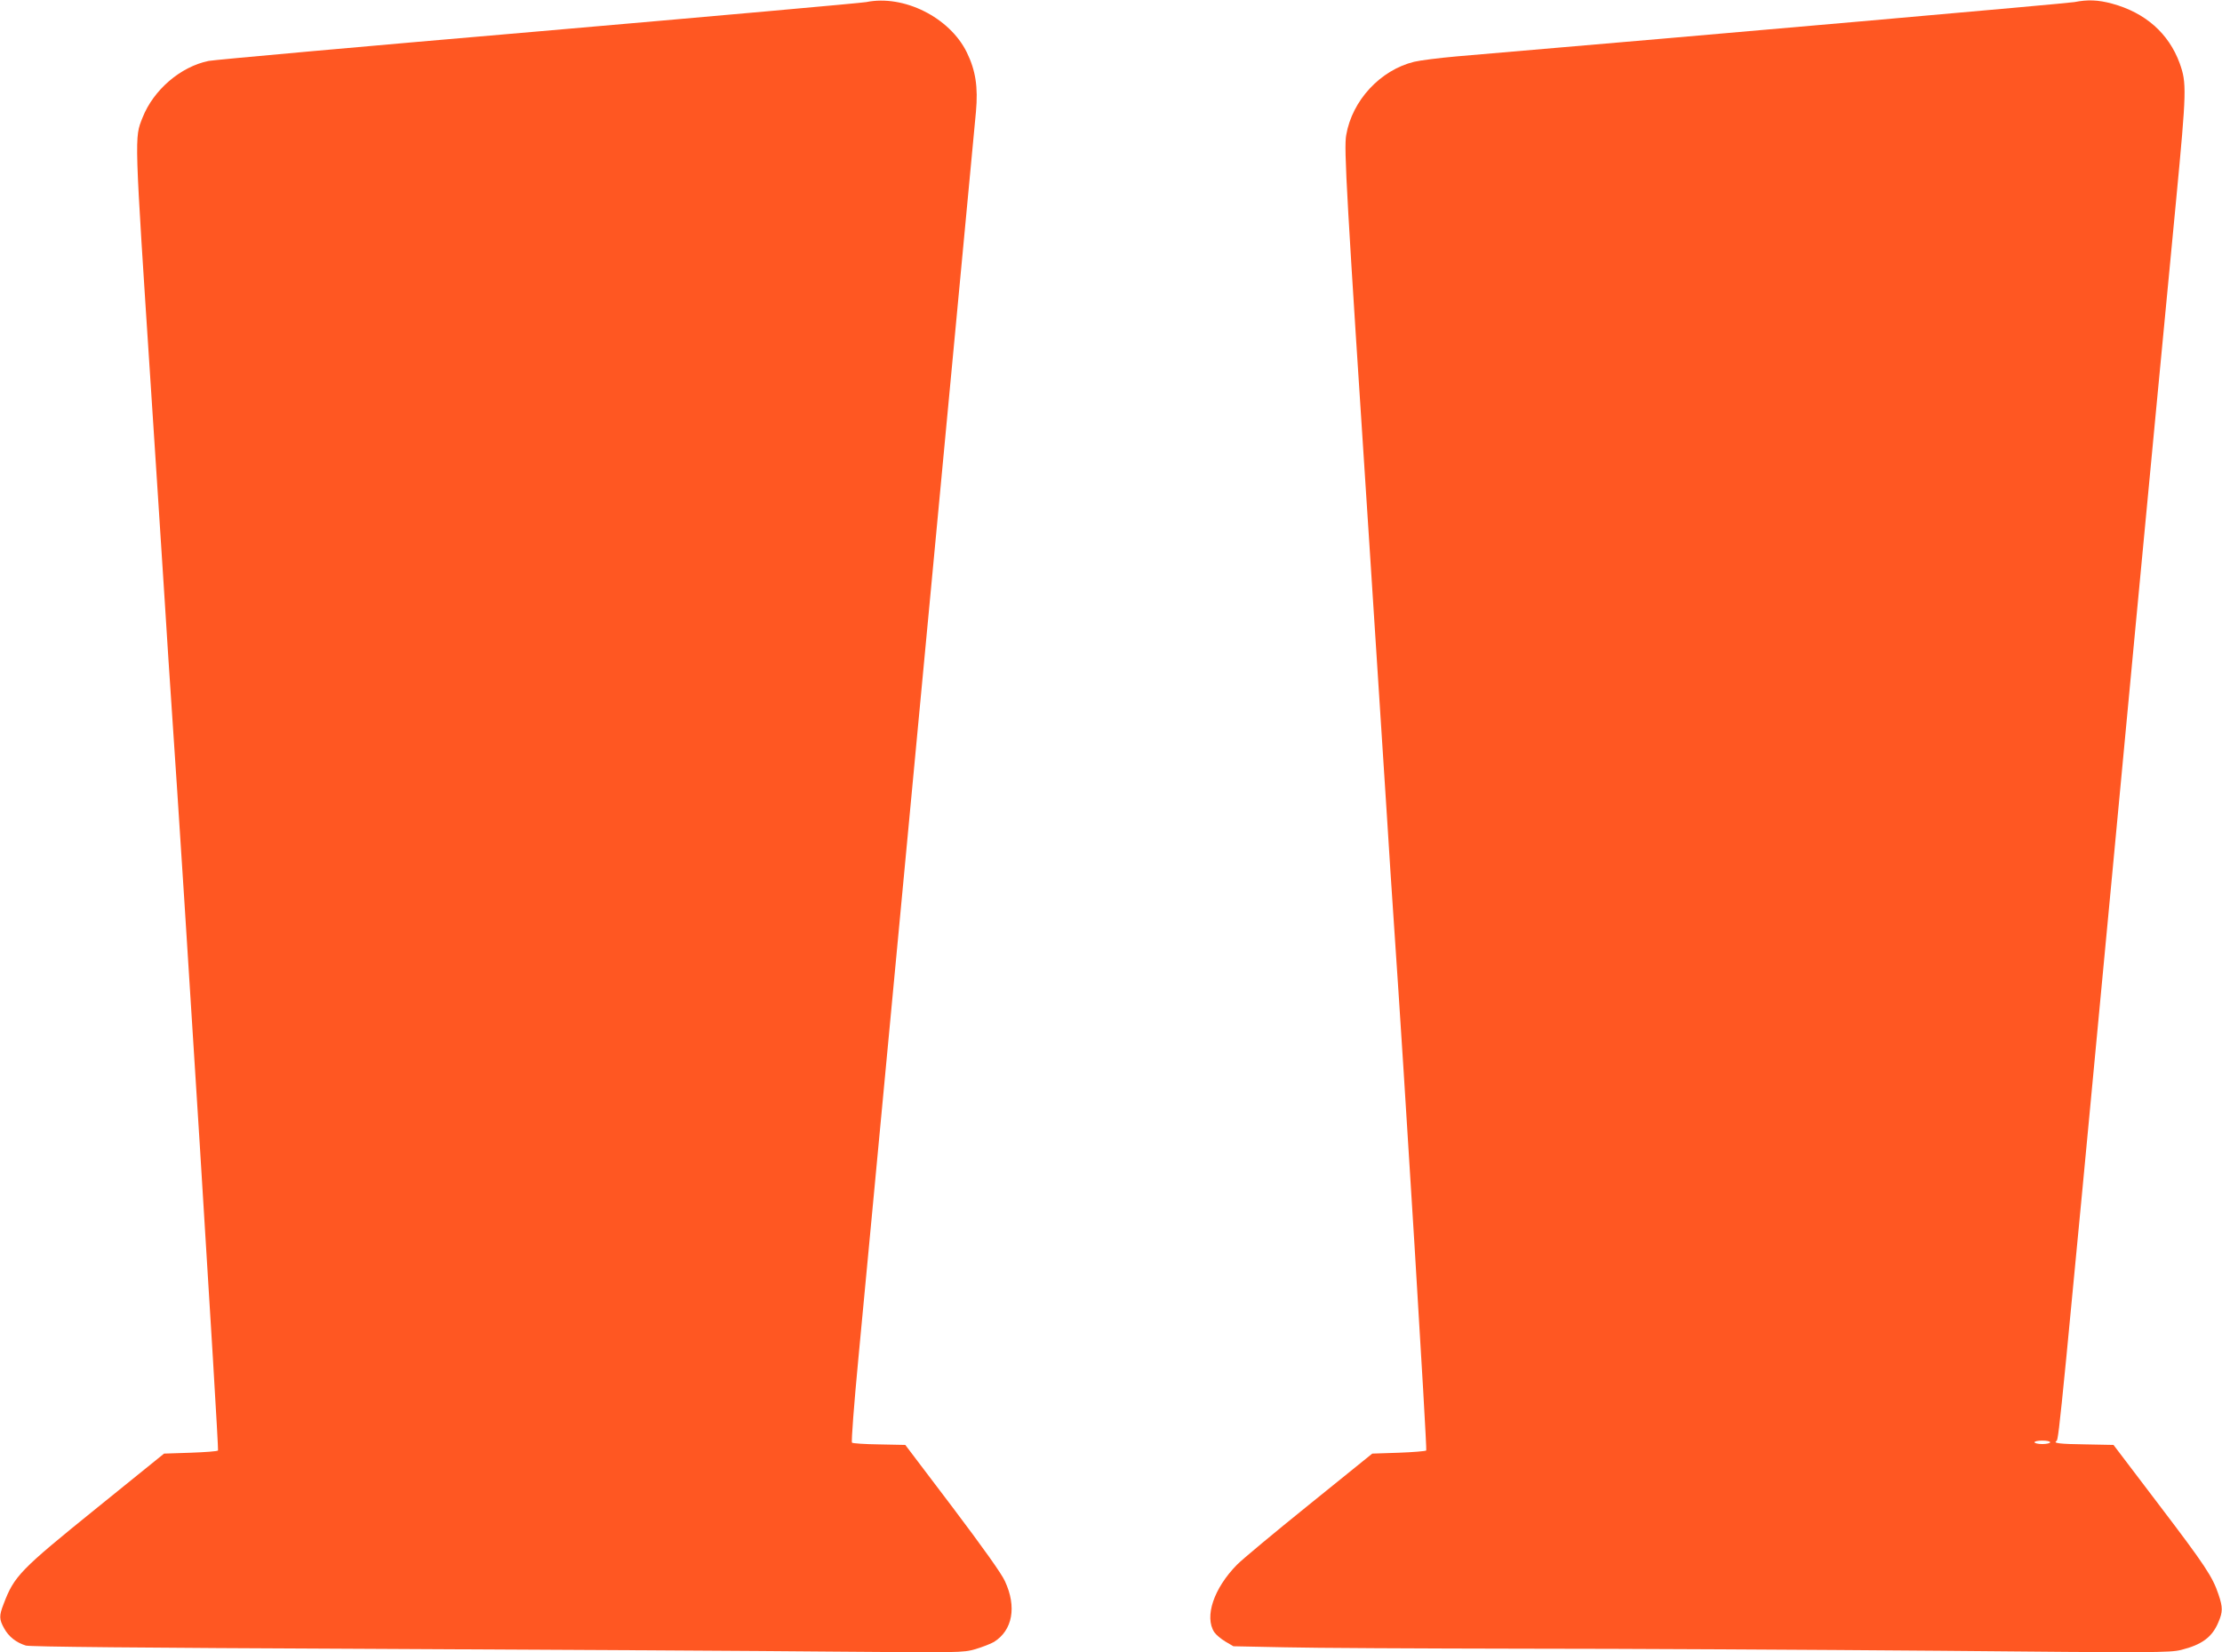
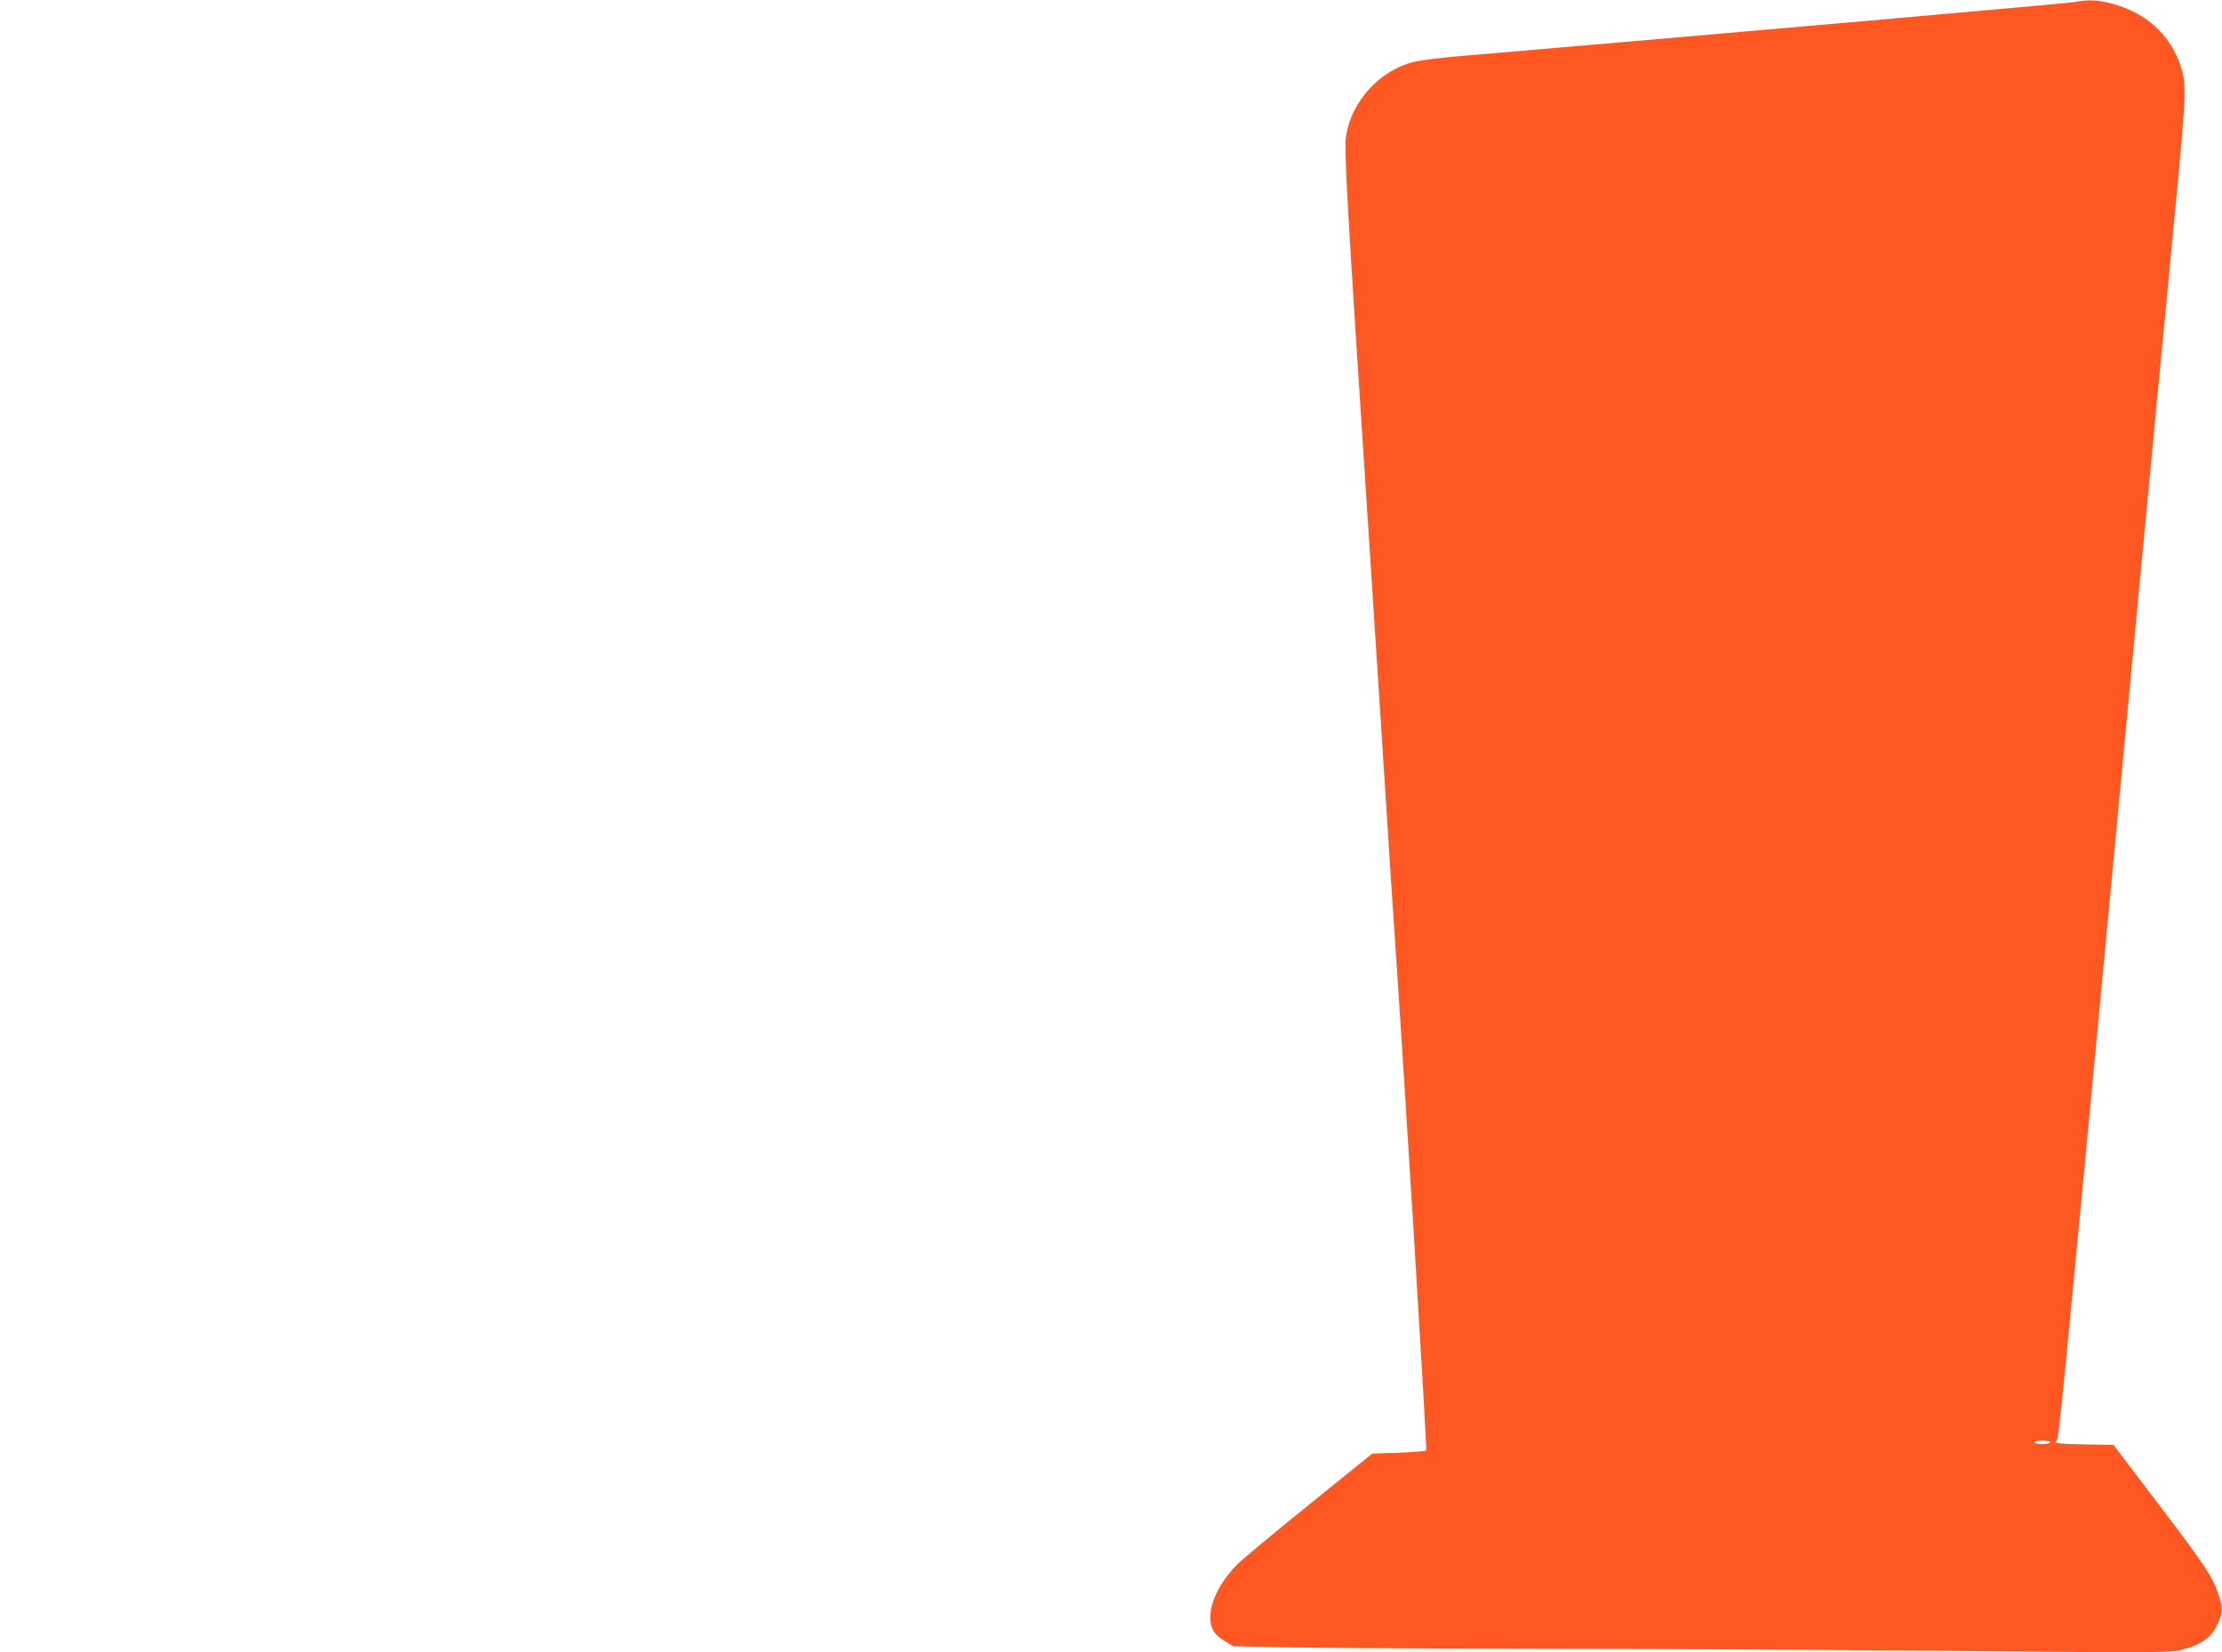
<svg xmlns="http://www.w3.org/2000/svg" version="1.0" width="1280pt" height="952pt" viewBox="0 0 1280 952" preserveAspectRatio="xMidYMid meet">
  <g transform="translate(0,952) scale(0.1,-0.1)" fill="#ff5722" stroke="none">
-     <path d="M4990 9508 c-25 -5 -875 -81 -1890 -169 -1015 -87 -1869 -164 -1898 -170 -162 -33 -318 -167 -381 -327 -47 -119 -48 -83 49 -1567 14 -214 27 -415 40 -615 16 -247 30 -458 40 -620 5 -80 14 -221 20 -315 6 -93 15 -228 20 -300 67 -973 272 -4256 266 -4262 -4 -5 -76 -10 -159 -13 l-152 -5 -387 -313 c-443 -358 -476 -392 -537 -553 -27 -69 -26 -89 3 -141 26 -48 70 -82 125 -99 25 -7 634 -13 1986 -19 1073 -5 2279 -12 2680 -16 719 -6 731 -6 803 14 40 12 89 31 108 42 107 67 132 202 63 350 -19 43 -127 194 -302 426 l-272 359 -150 3 c-82 1 -153 6 -157 10 -5 5 12 224 37 488 25 263 59 621 75 794 30 320 82 865 190 2015 33 352 74 782 90 955 30 321 82 874 190 2015 70 742 116 1230 132 1401 13 143 -2 239 -53 343 -99 201 -363 333 -579 289z" />
    <path d="M11950 9508 c-35 -7 -2047 -184 -3560 -313 -102 -9 -211 -23 -244 -31 -195 -48 -357 -223 -391 -422 -14 -77 1 -332 135 -2382 24 -377 30 -463 40 -620 6 -91 15 -230 20 -310 5 -80 14 -219 20 -310 6 -91 15 -230 20 -310 5 -80 14 -221 20 -315 6 -93 15 -228 20 -300 61 -884 192 -3026 186 -3032 -4 -4 -76 -10 -159 -13 l-152 -5 -365 -295 c-201 -162 -387 -317 -414 -345 -134 -136 -189 -300 -131 -389 10 -15 39 -39 64 -54 l46 -27 295 -6 c162 -4 779 -7 1370 -8 591 0 1671 -6 2400 -12 1250 -12 1329 -11 1395 5 119 30 178 73 214 159 26 60 26 86 1 160 -34 102 -76 166 -343 517 l-262 345 -155 3 c-157 2 -195 7 -173 20 13 8 28 165 323 3292 39 410 97 1031 130 1380 33 349 87 919 120 1265 33 347 85 893 116 1215 60 631 61 672 20 786 -63 172 -198 291 -389 343 -81 22 -141 24 -217 9z m-140 -8298 c0 -5 -20 -10 -45 -10 -25 0 -45 5 -45 10 0 6 20 10 45 10 25 0 45 -4 45 -10z" />
  </g>
</svg>